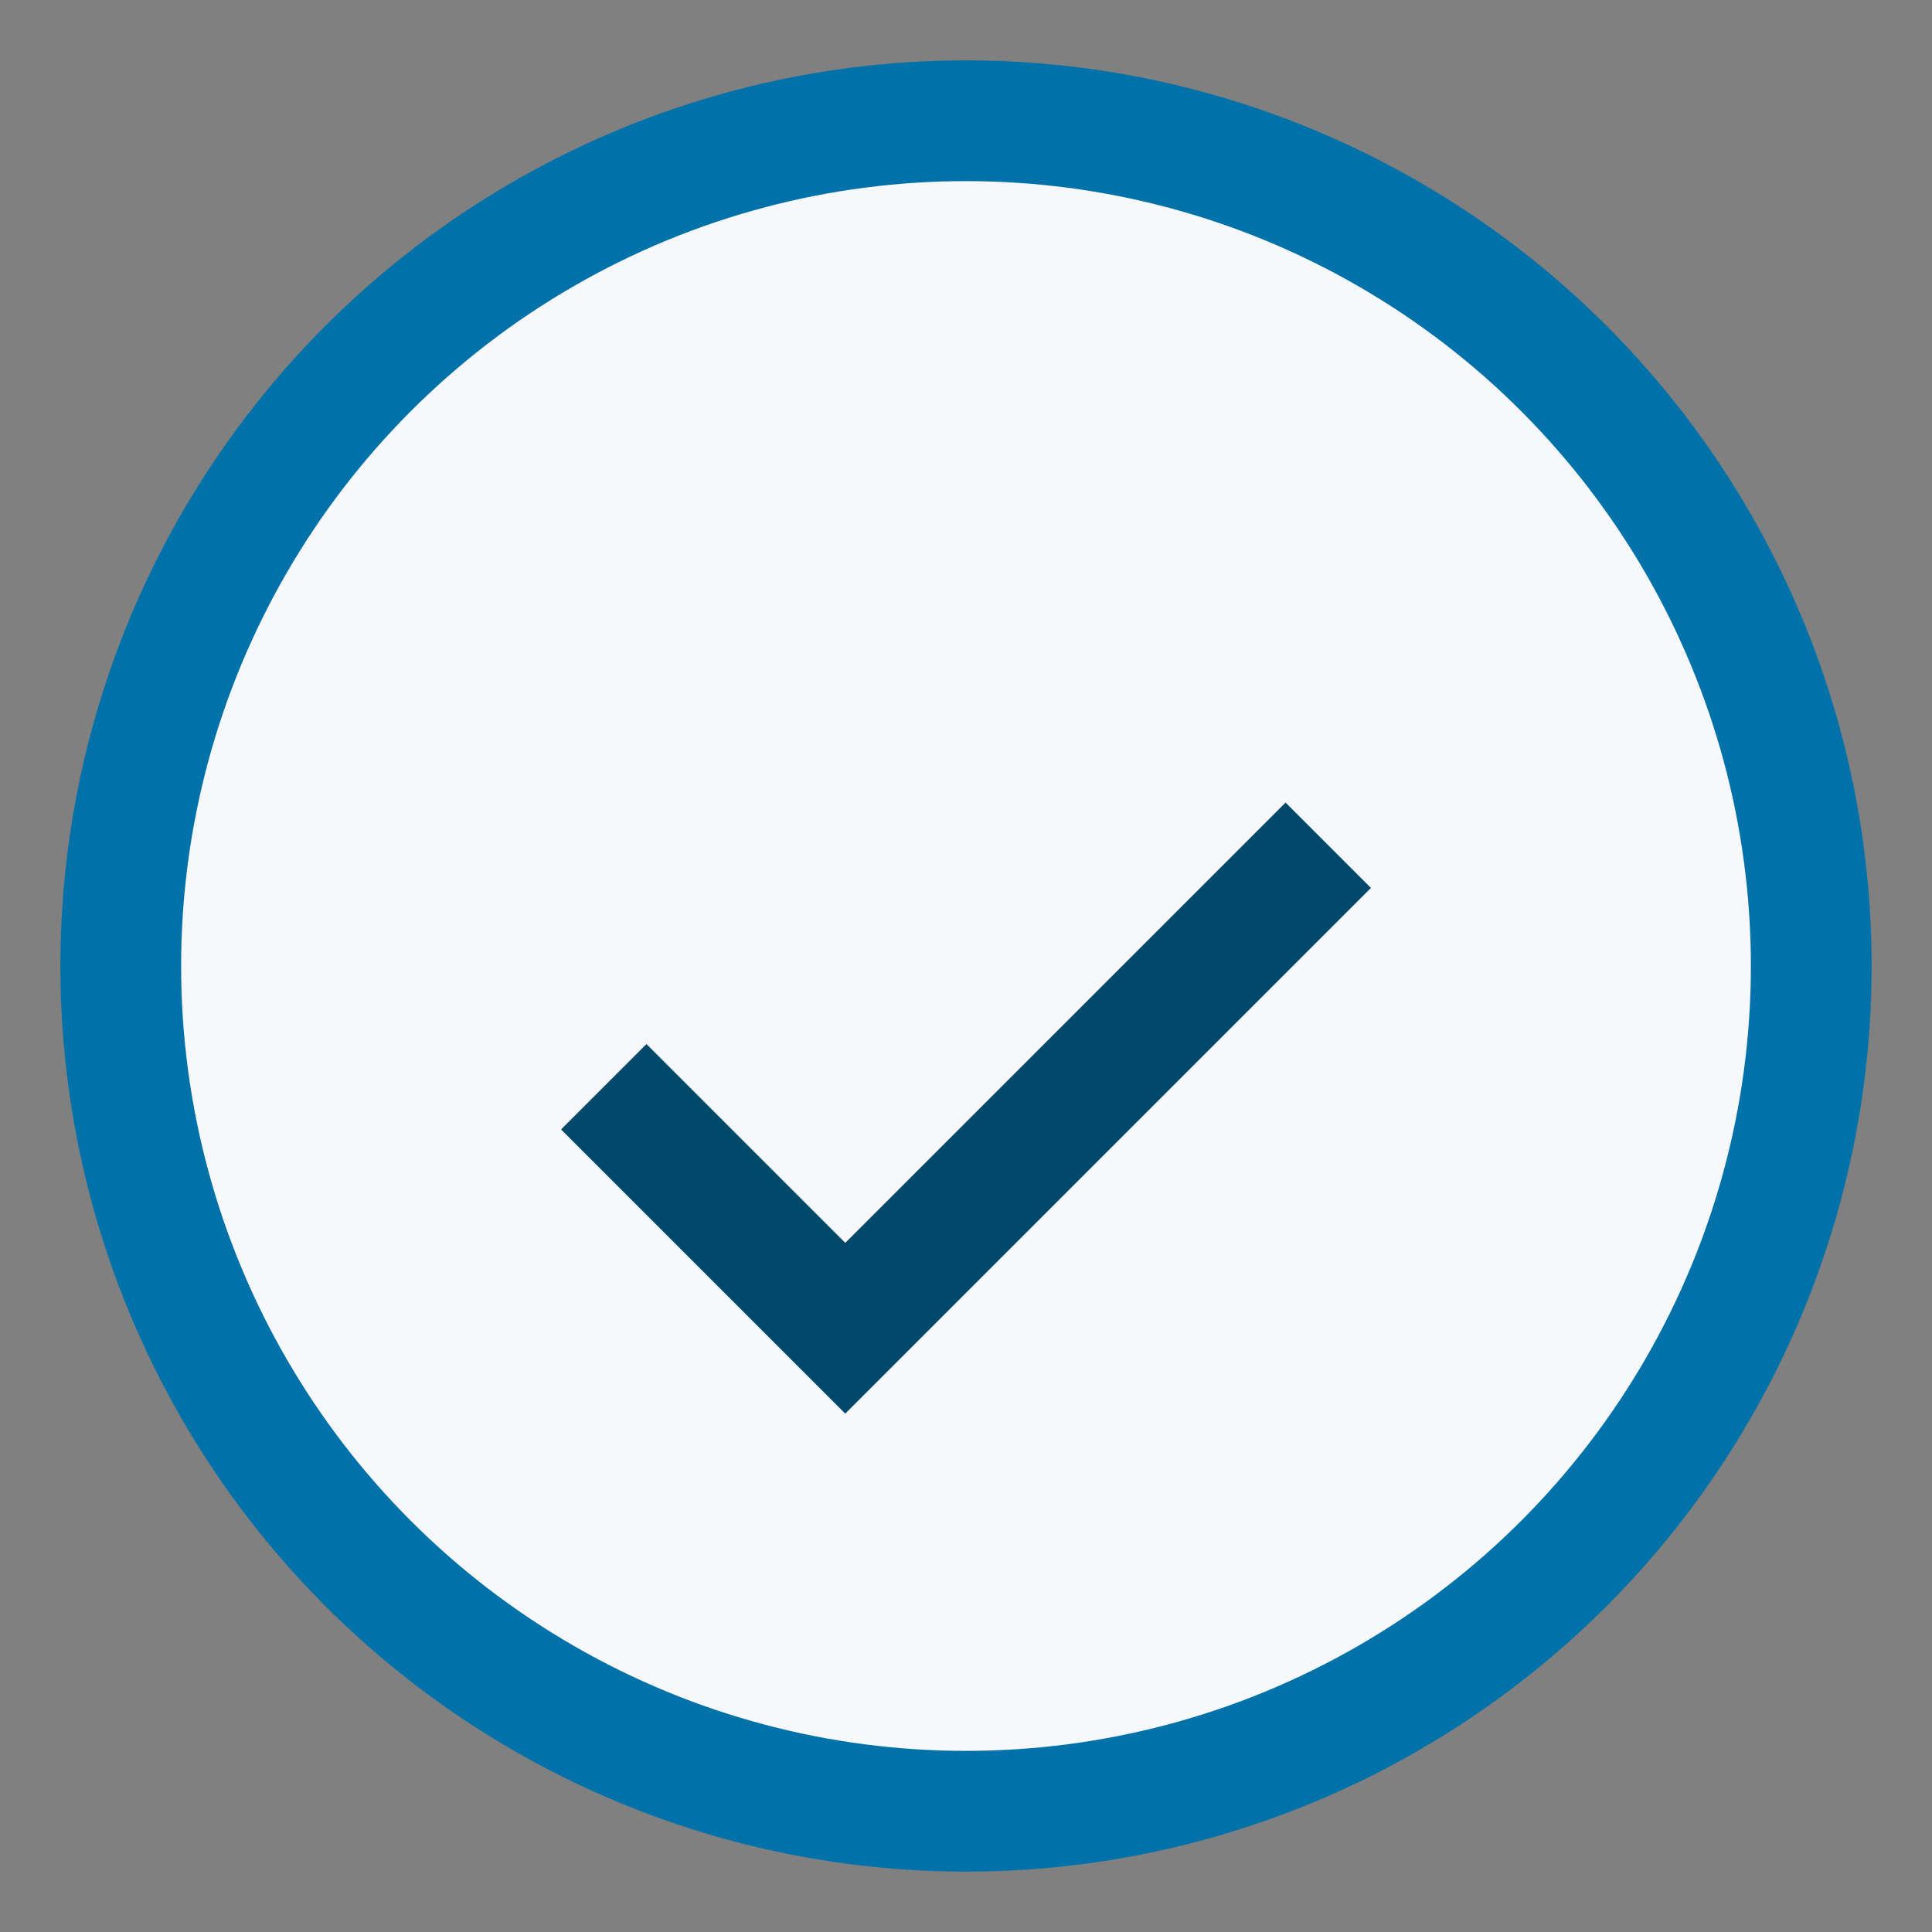
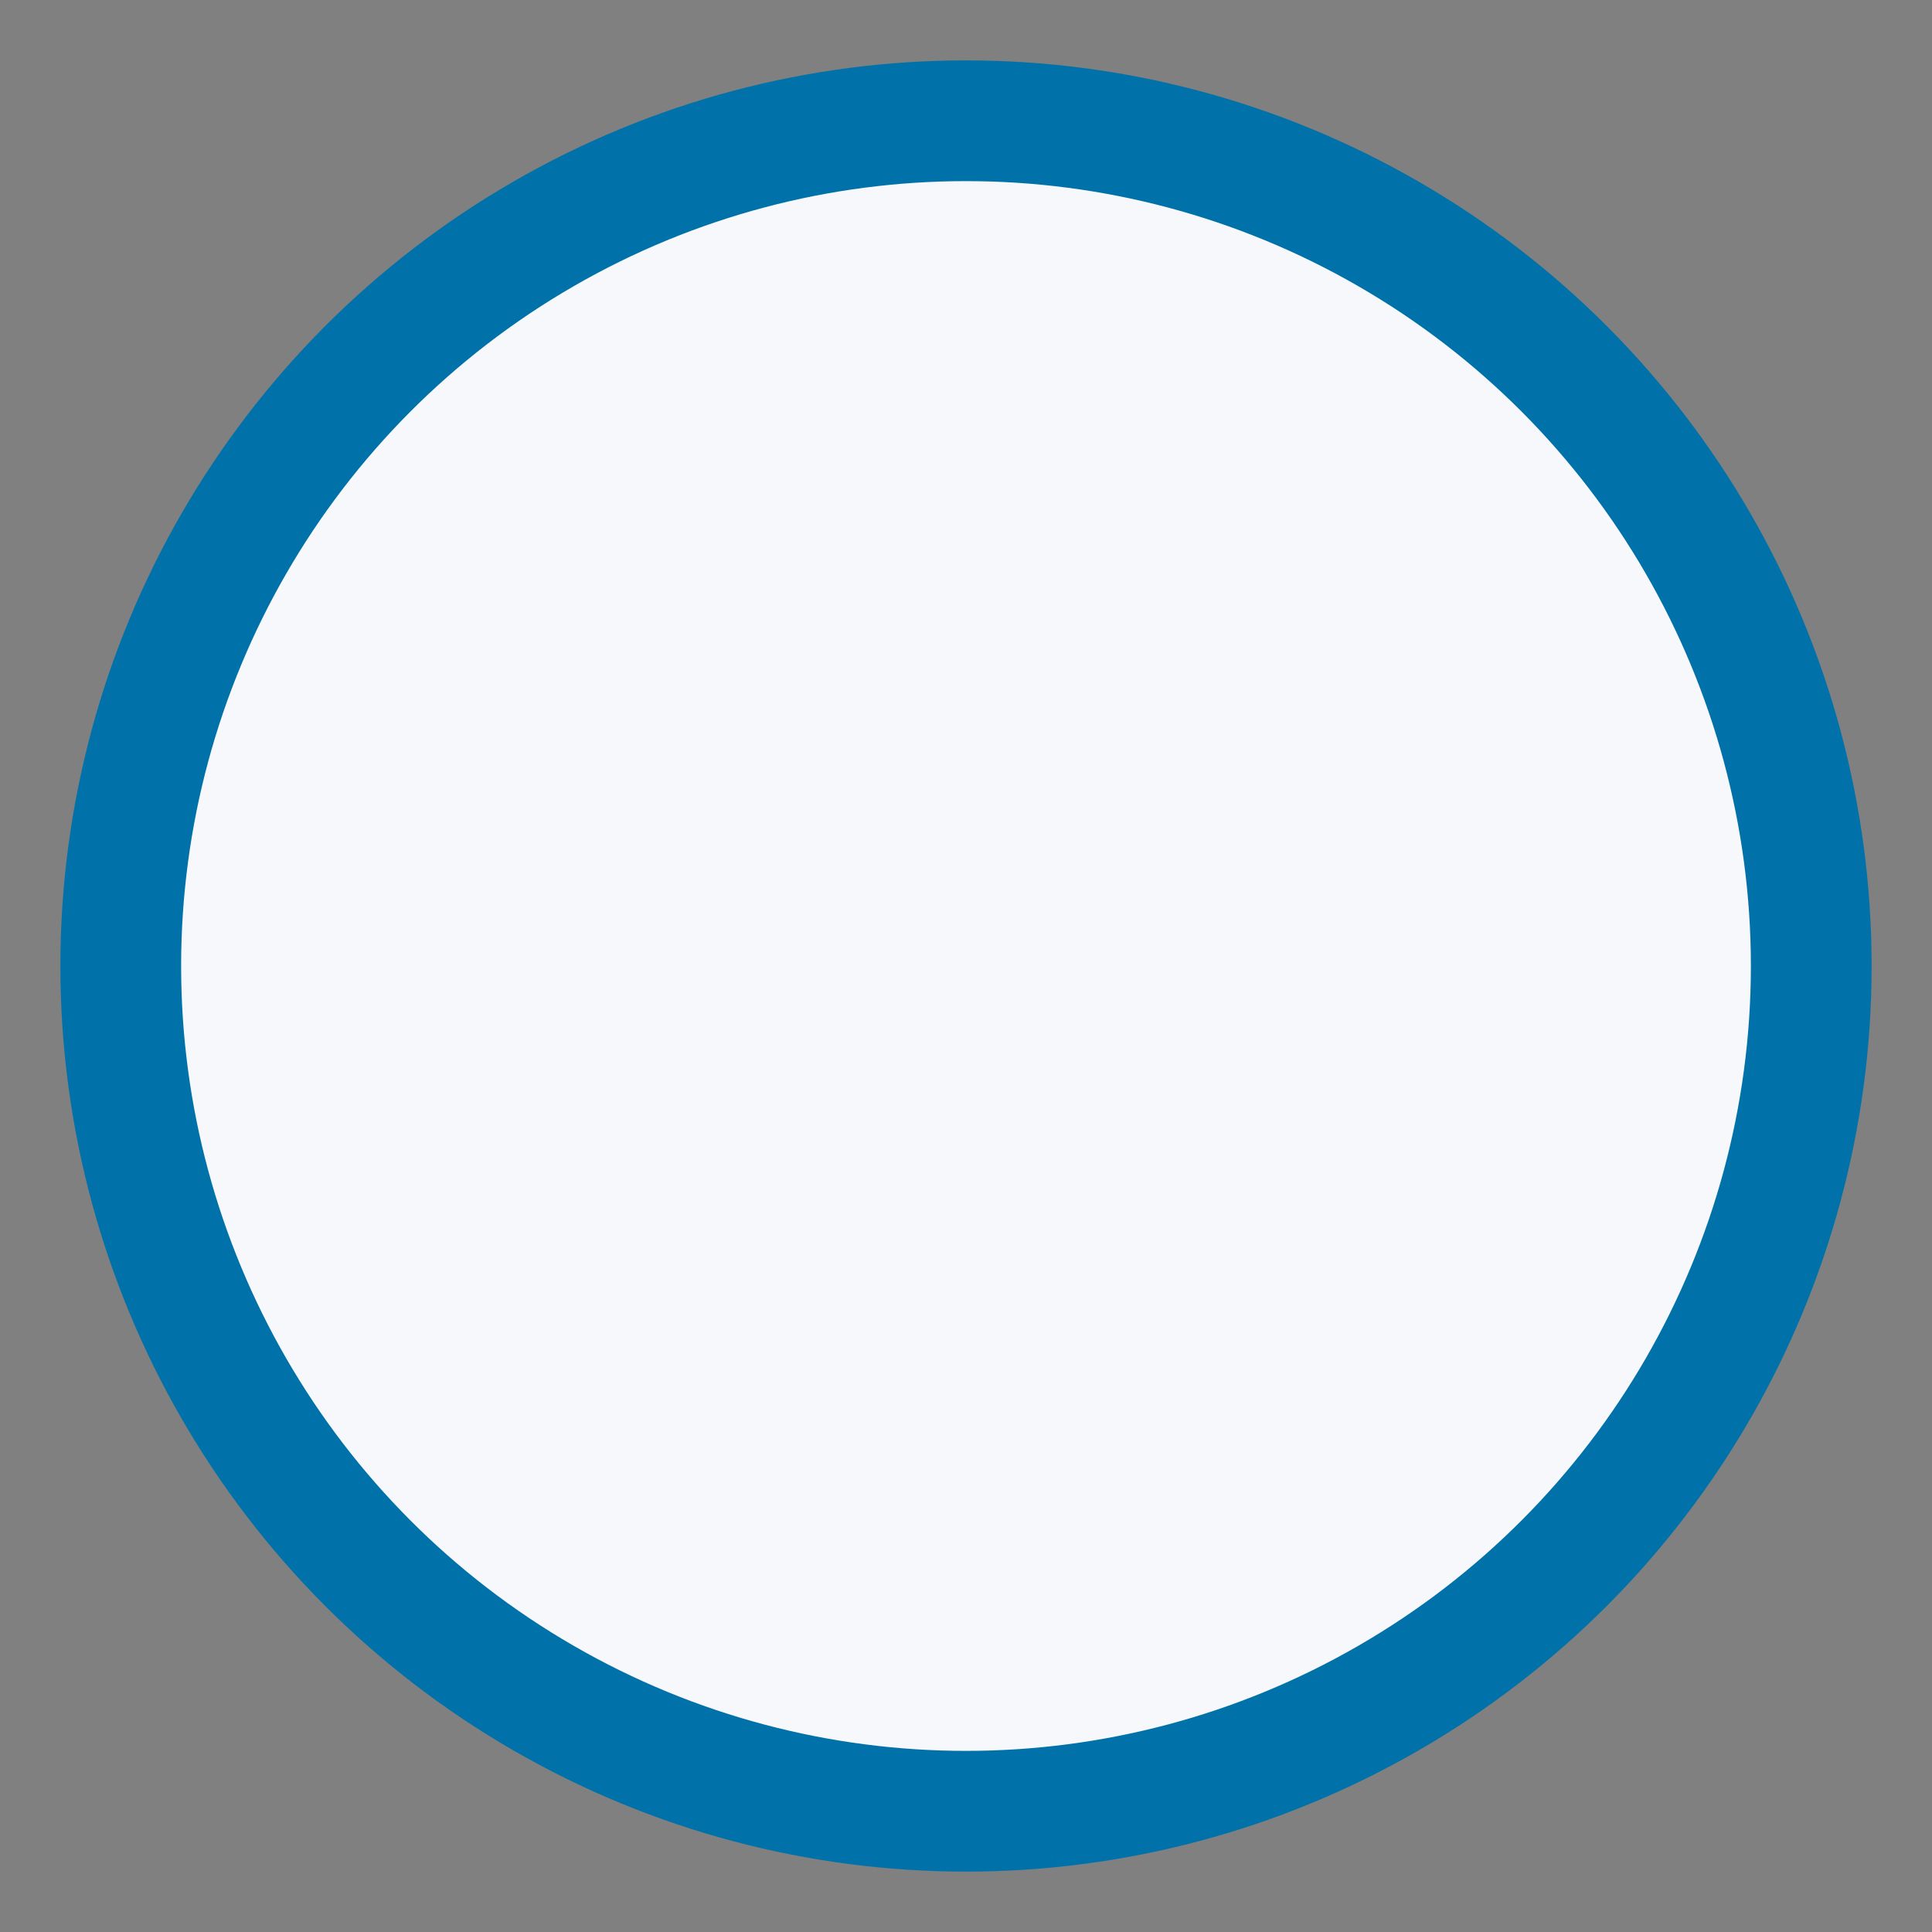
<svg xmlns="http://www.w3.org/2000/svg" width="32" height="32" viewBox="0 0 32 32">
  <rect x="0" y="0" width="32" height="32" fill="#808080" stroke="none" />
  <circle cx="16" cy="16" r="14" fill="#F7F8FC" stroke="#0072A9" stroke-width="2" />
-   <path d="M10 18l4 4 8-8" fill="none" stroke="#00496B" stroke-width="2" />
</svg>